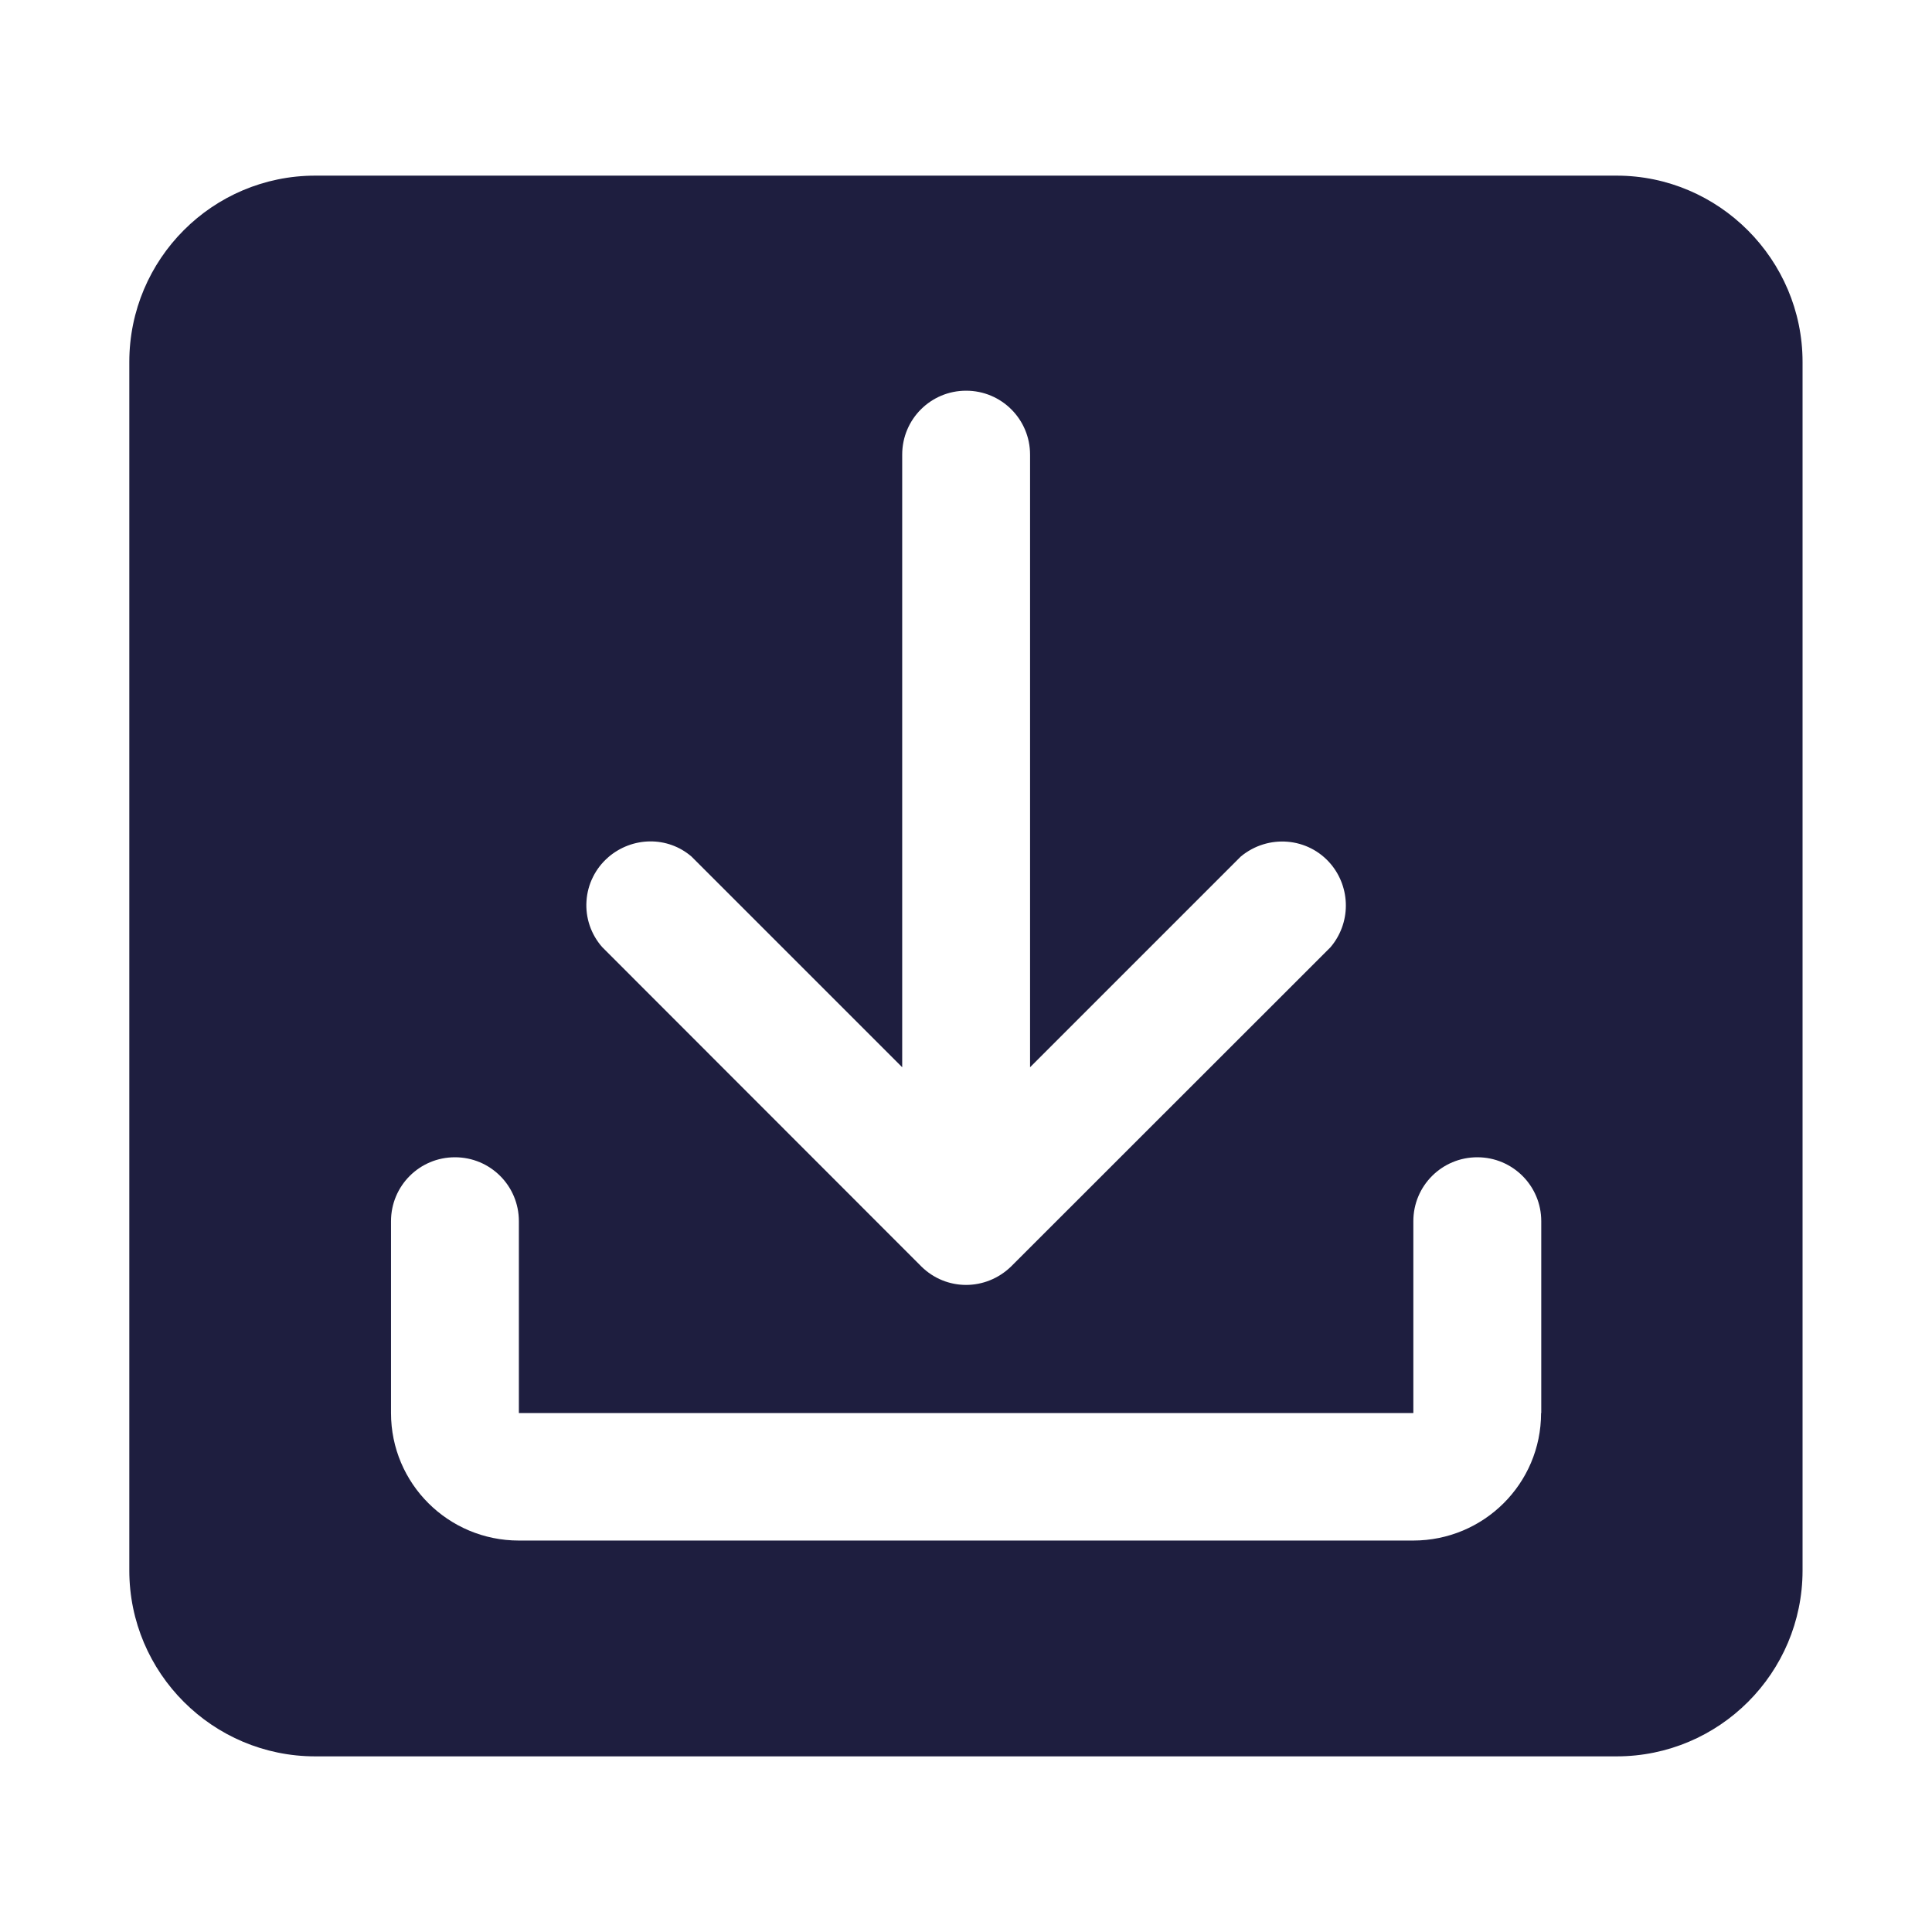
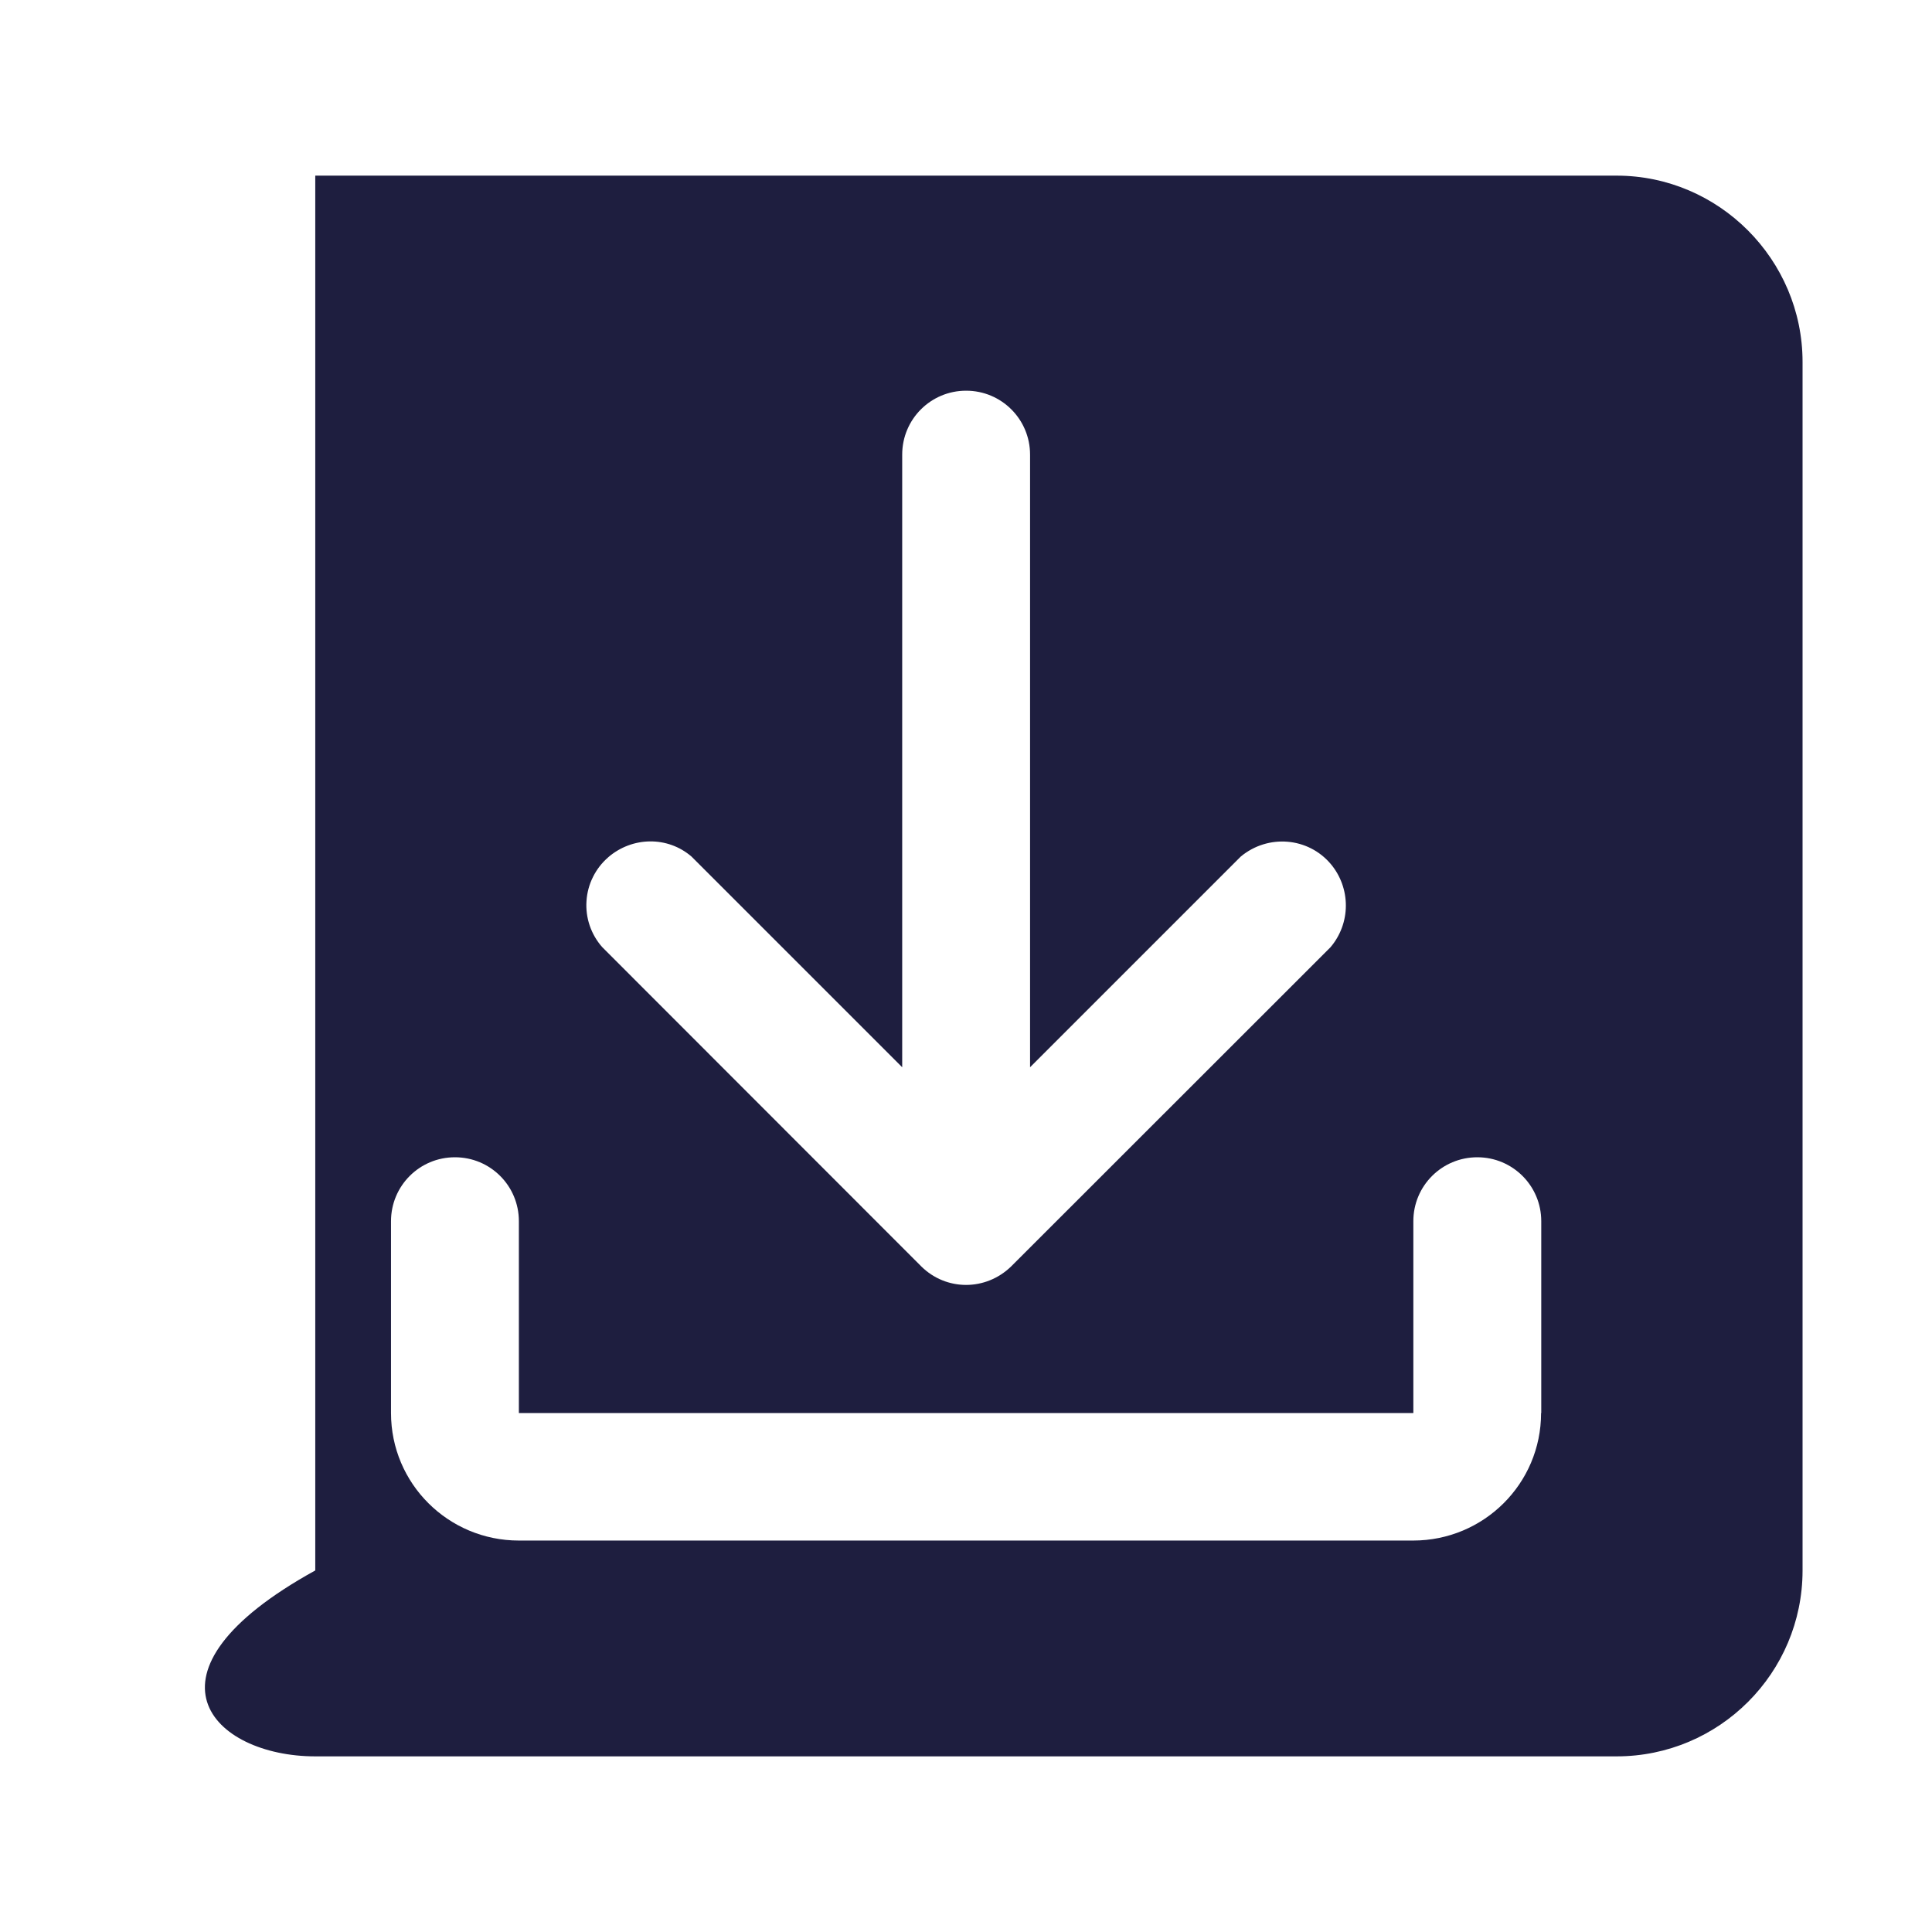
<svg xmlns="http://www.w3.org/2000/svg" width="44" height="44" viewBox="0 0 44 44" fill="none">
-   <path d="M36.817 4H7.18C4.844 4 2.945 5.898 2.945 8.243V35.766C2.945 38.102 4.844 40 7.18 40H36.817C39.154 40 41.052 38.102 41.052 35.766V8.243C41.052 5.911 39.145 4 36.817 4ZM13.85 19.525C14.401 19.049 15.207 19.04 15.749 19.508L20.547 24.306V10.354C20.547 9.548 21.197 8.898 22.003 8.898C22.808 8.898 23.459 9.548 23.459 10.354V24.306L28.257 19.508C28.877 18.992 29.792 19.066 30.307 19.677C30.531 19.943 30.652 20.28 30.651 20.627C30.65 20.975 30.525 21.311 30.299 21.575L23.026 28.844C22.449 29.403 21.552 29.403 20.984 28.844L13.716 21.571C13.589 21.428 13.493 21.262 13.431 21.082C13.369 20.901 13.344 20.71 13.357 20.52C13.369 20.33 13.419 20.144 13.504 19.974C13.588 19.803 13.706 19.651 13.85 19.526L13.85 19.525ZM35.097 32.181C35.097 33.789 33.792 35.085 32.184 35.085H11.817C10.21 35.085 8.905 33.789 8.905 32.181V27.812C8.905 27.006 9.555 26.356 10.361 26.356C11.168 26.356 11.817 27.006 11.817 27.812V32.181H32.188V27.812C32.188 27.006 32.839 26.356 33.645 26.356C34.45 26.356 35.101 27.006 35.101 27.812V32.181H35.097Z" fill="#1E1E3F" />
+   <path d="M36.817 4H7.18V35.766C2.945 38.102 4.844 40 7.18 40H36.817C39.154 40 41.052 38.102 41.052 35.766V8.243C41.052 5.911 39.145 4 36.817 4ZM13.85 19.525C14.401 19.049 15.207 19.04 15.749 19.508L20.547 24.306V10.354C20.547 9.548 21.197 8.898 22.003 8.898C22.808 8.898 23.459 9.548 23.459 10.354V24.306L28.257 19.508C28.877 18.992 29.792 19.066 30.307 19.677C30.531 19.943 30.652 20.28 30.651 20.627C30.65 20.975 30.525 21.311 30.299 21.575L23.026 28.844C22.449 29.403 21.552 29.403 20.984 28.844L13.716 21.571C13.589 21.428 13.493 21.262 13.431 21.082C13.369 20.901 13.344 20.71 13.357 20.52C13.369 20.33 13.419 20.144 13.504 19.974C13.588 19.803 13.706 19.651 13.85 19.526L13.85 19.525ZM35.097 32.181C35.097 33.789 33.792 35.085 32.184 35.085H11.817C10.21 35.085 8.905 33.789 8.905 32.181V27.812C8.905 27.006 9.555 26.356 10.361 26.356C11.168 26.356 11.817 27.006 11.817 27.812V32.181H32.188V27.812C32.188 27.006 32.839 26.356 33.645 26.356C34.45 26.356 35.101 27.006 35.101 27.812V32.181H35.097Z" fill="#1E1E3F" />
</svg>